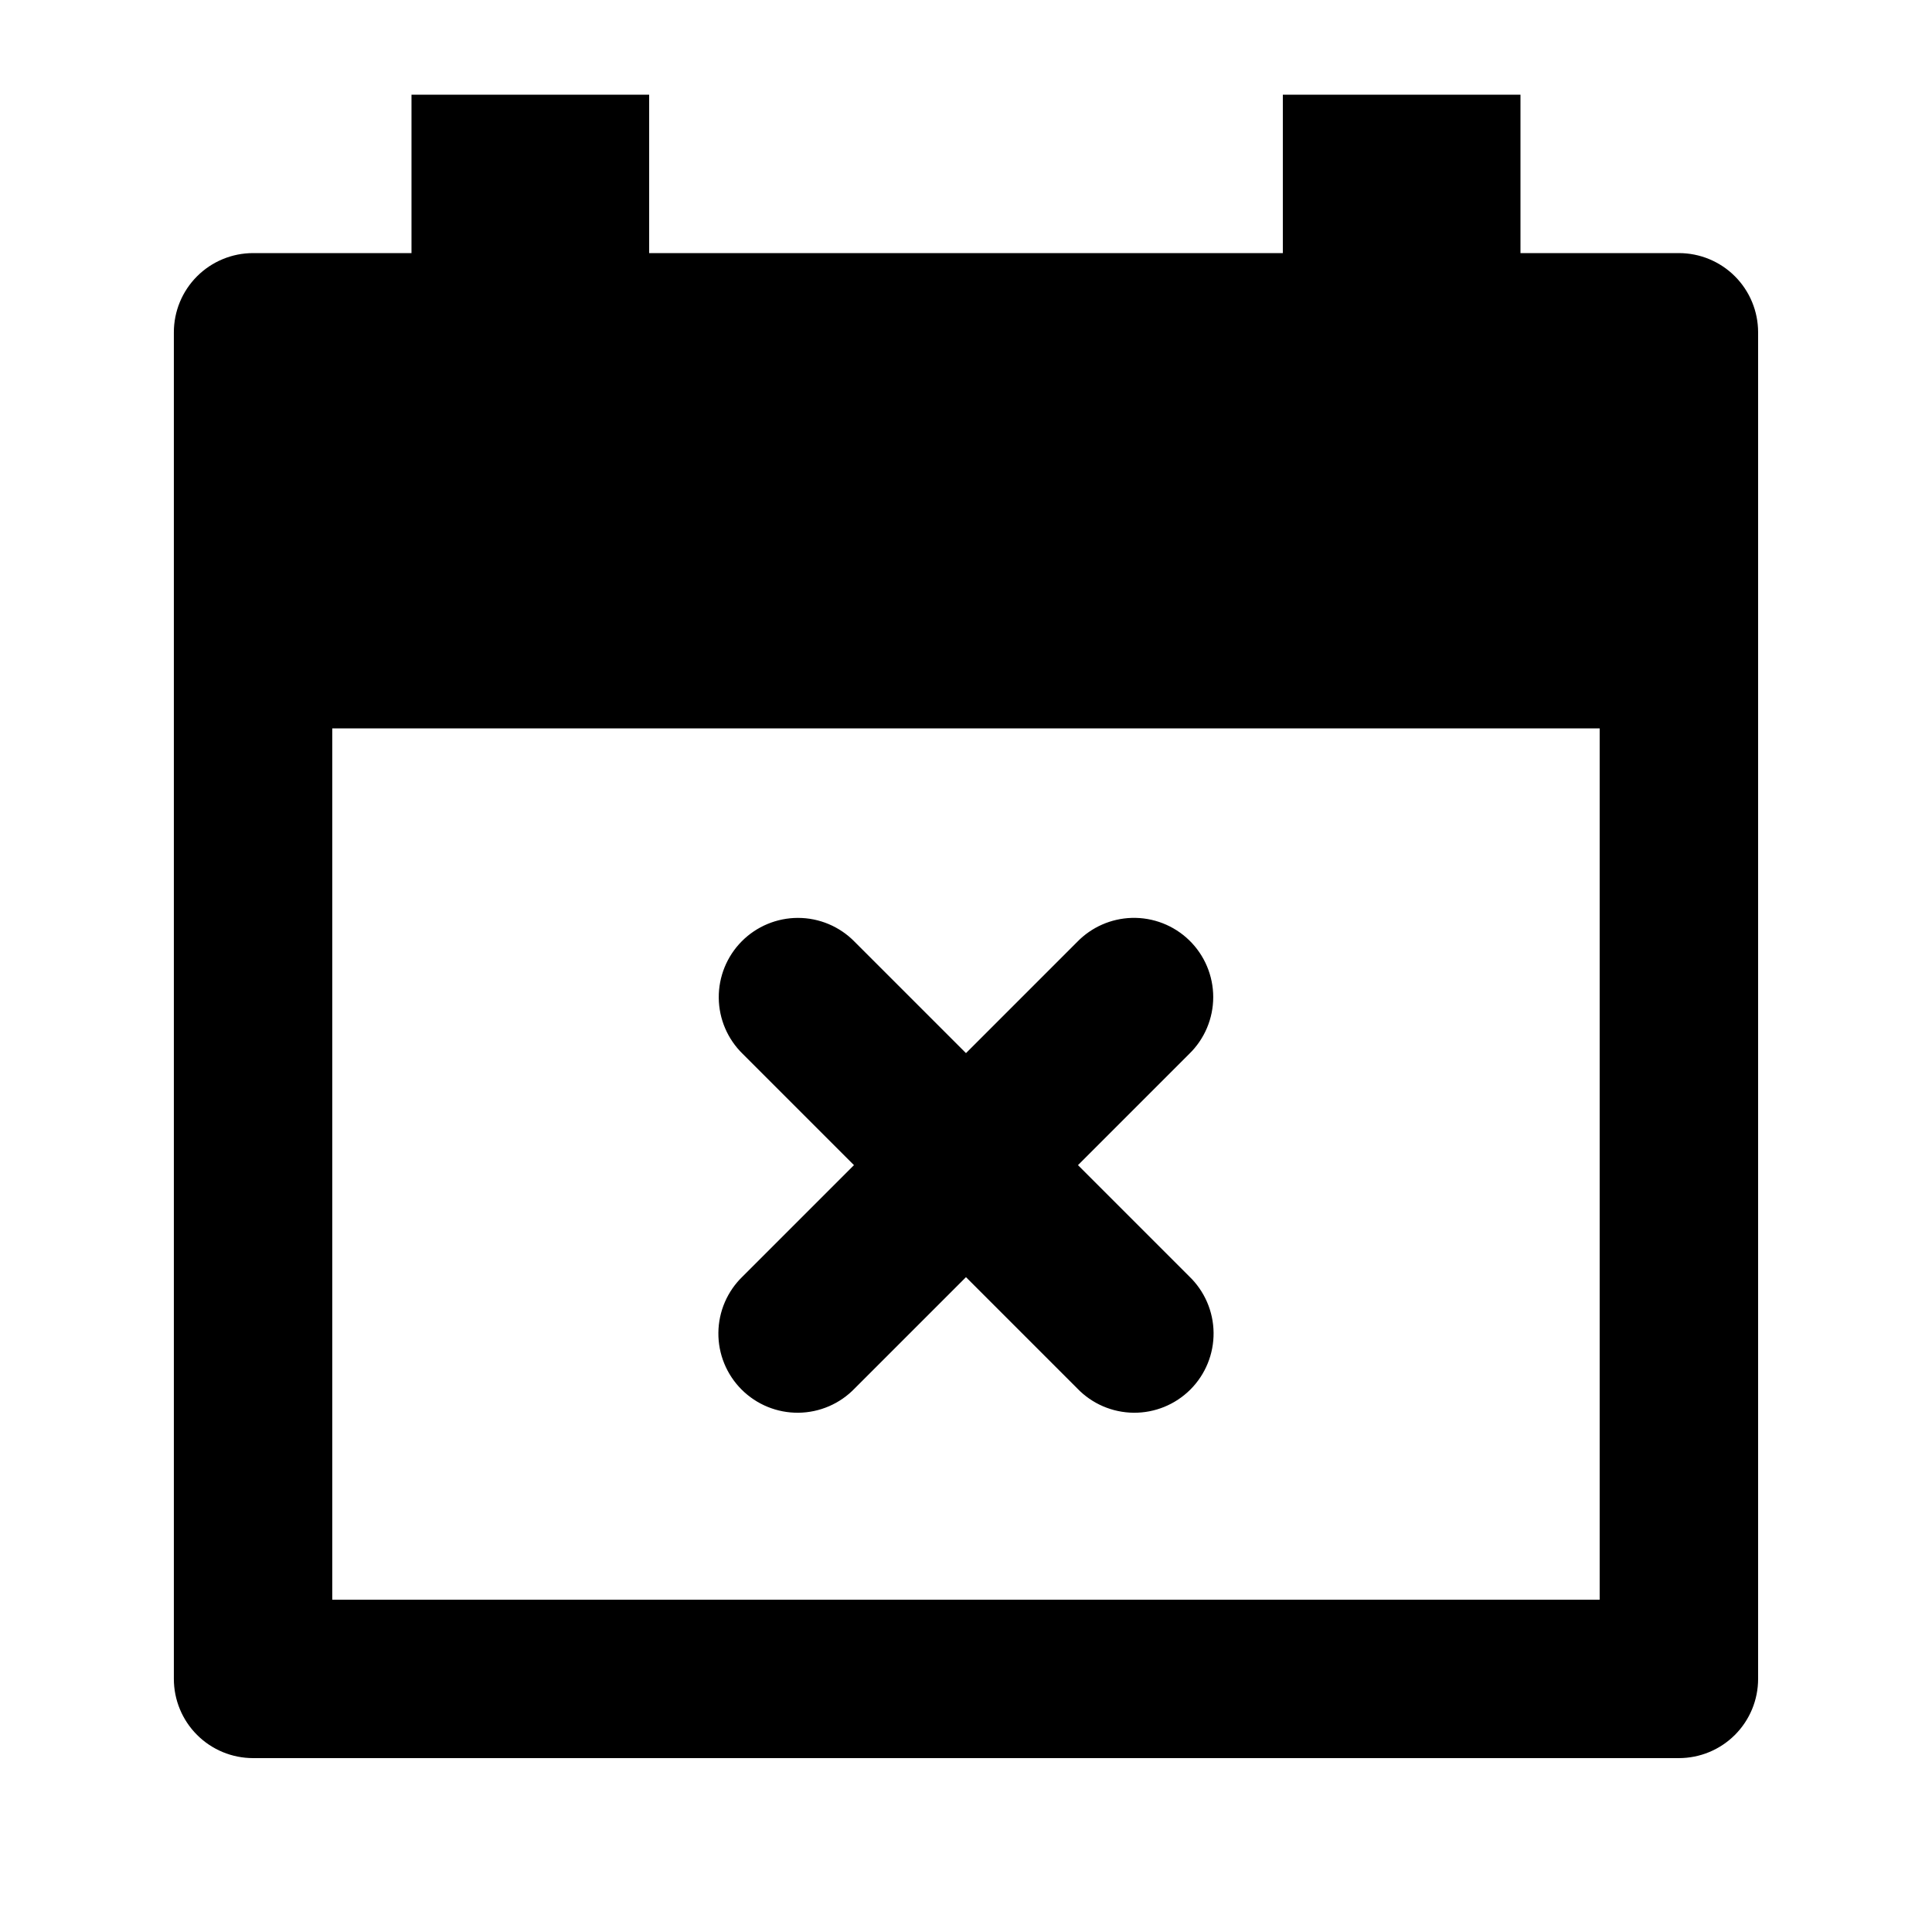
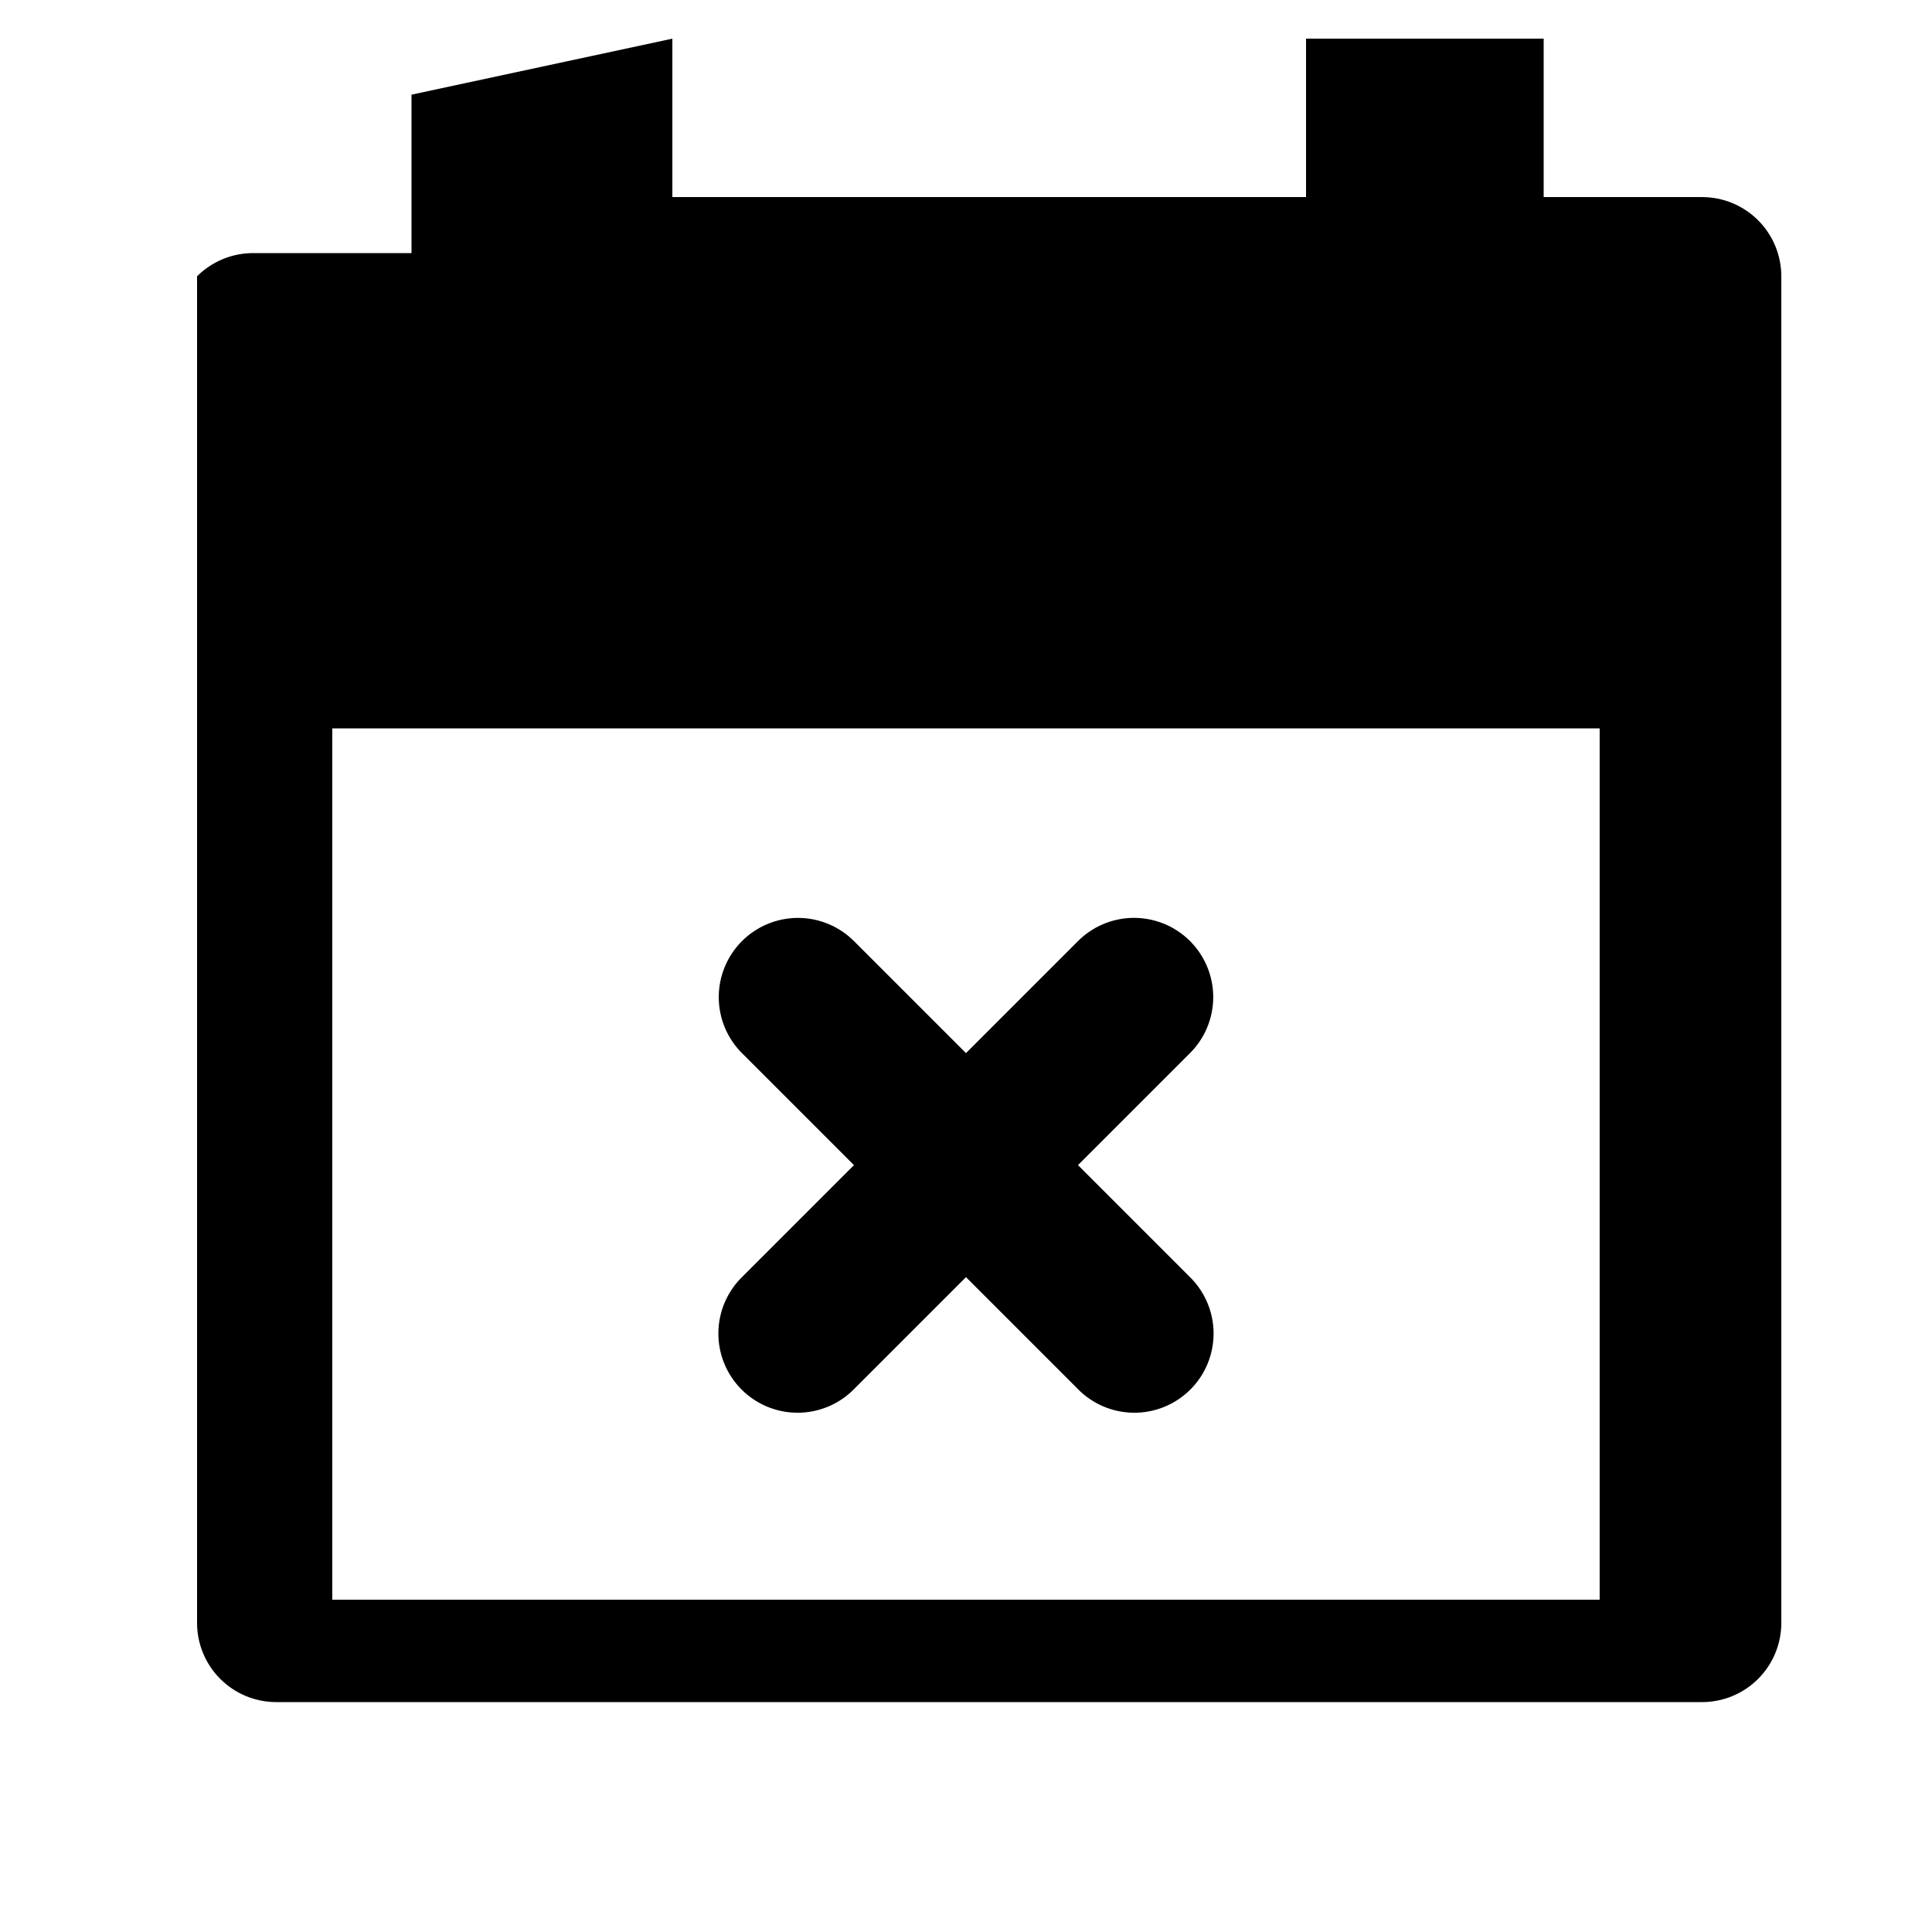
<svg xmlns="http://www.w3.org/2000/svg" fill="#000000" width="800px" height="800px" version="1.1" viewBox="144 144 512 512">
-   <path d="m253.05 169.09v41.984h-41.984c-5.566 0-10.906 2.211-14.844 6.148s-6.148 9.277-6.148 14.844v356.86c0 5.57 2.211 10.906 6.148 14.844s9.277 6.148 14.844 6.148h377.86c5.57 0 10.906-2.211 14.844-6.148s6.148-9.273 6.148-14.844v-356.86c0-5.566-2.211-10.906-6.148-14.844s-9.273-6.148-14.844-6.148h-41.984v-41.984h-62.977v41.984h-167.93v-41.984zm-20.992 167.94h335.87v230.91h-335.87zm123.41 50.227v-0.004c-5.602 0.004-10.969 2.242-14.91 6.219-3.941 3.981-6.129 9.367-6.078 14.969 0.051 5.598 2.336 10.945 6.352 14.852l29.48 29.48-29.48 29.48c-4.07 3.906-6.398 9.289-6.453 14.93-0.059 5.641 2.156 11.07 6.148 15.059 3.988 3.988 9.414 6.207 15.059 6.148 5.641-0.059 11.023-2.383 14.93-6.453l29.48-29.48 29.48 29.48h-0.004c3.91 4.07 9.289 6.394 14.934 6.453 5.641 0.059 11.066-2.16 15.059-6.148 3.988-3.988 6.203-9.418 6.148-15.059-0.059-5.641-2.387-11.023-6.457-14.93l-29.48-29.48 29.48-29.48c4.07-3.953 6.363-9.387 6.363-15.059-0.004-5.676-2.301-11.105-6.371-15.059-4.074-3.953-9.57-6.086-15.242-5.922-5.453 0.164-10.629 2.441-14.434 6.356l-29.477 29.48-29.48-29.48c-3.953-4.062-9.379-6.356-15.047-6.356z" />
+   <path d="m253.05 169.09v41.984h-41.984c-5.566 0-10.906 2.211-14.844 6.148v356.86c0 5.57 2.211 10.906 6.148 14.844s9.277 6.148 14.844 6.148h377.86c5.57 0 10.906-2.211 14.844-6.148s6.148-9.273 6.148-14.844v-356.86c0-5.566-2.211-10.906-6.148-14.844s-9.273-6.148-14.844-6.148h-41.984v-41.984h-62.977v41.984h-167.93v-41.984zm-20.992 167.94h335.87v230.91h-335.87zm123.41 50.227v-0.004c-5.602 0.004-10.969 2.242-14.91 6.219-3.941 3.981-6.129 9.367-6.078 14.969 0.051 5.598 2.336 10.945 6.352 14.852l29.48 29.48-29.48 29.48c-4.07 3.906-6.398 9.289-6.453 14.93-0.059 5.641 2.156 11.07 6.148 15.059 3.988 3.988 9.414 6.207 15.059 6.148 5.641-0.059 11.023-2.383 14.93-6.453l29.48-29.48 29.48 29.48h-0.004c3.91 4.07 9.289 6.394 14.934 6.453 5.641 0.059 11.066-2.16 15.059-6.148 3.988-3.988 6.203-9.418 6.148-15.059-0.059-5.641-2.387-11.023-6.457-14.93l-29.48-29.48 29.48-29.48c4.07-3.953 6.363-9.387 6.363-15.059-0.004-5.676-2.301-11.105-6.371-15.059-4.074-3.953-9.57-6.086-15.242-5.922-5.453 0.164-10.629 2.441-14.434 6.356l-29.477 29.48-29.48-29.48c-3.953-4.062-9.379-6.356-15.047-6.356z" />
</svg>